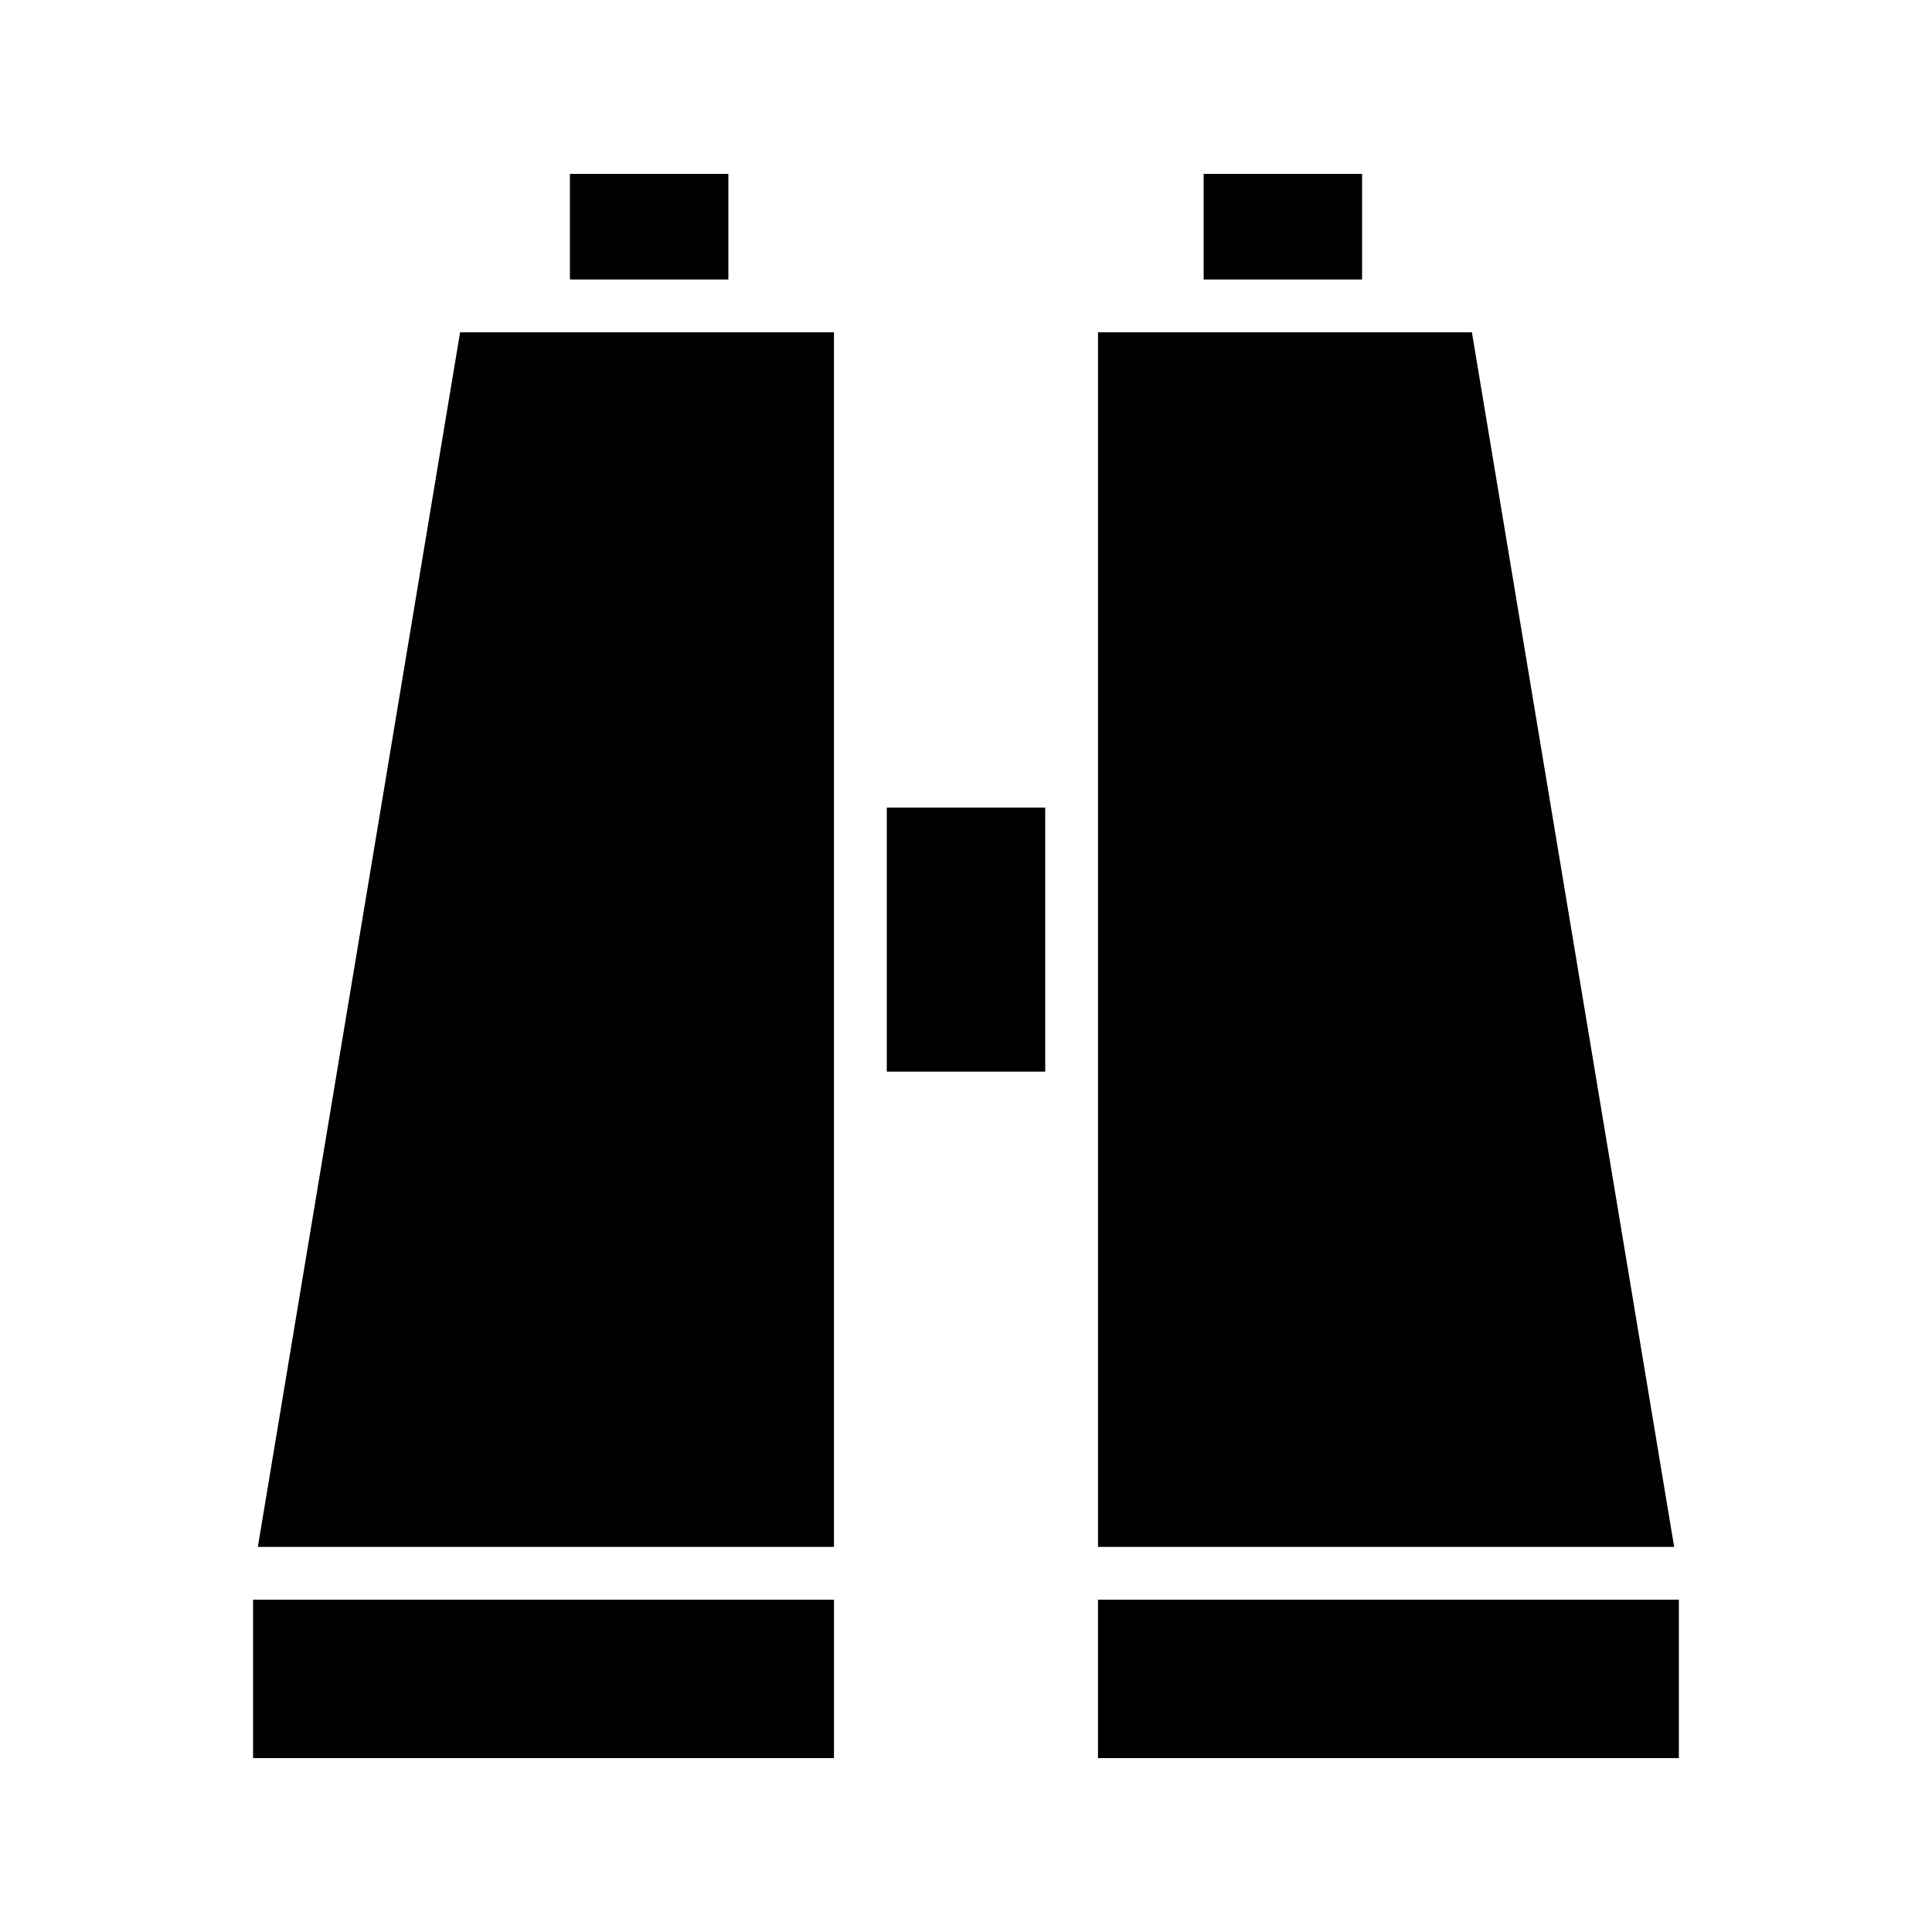
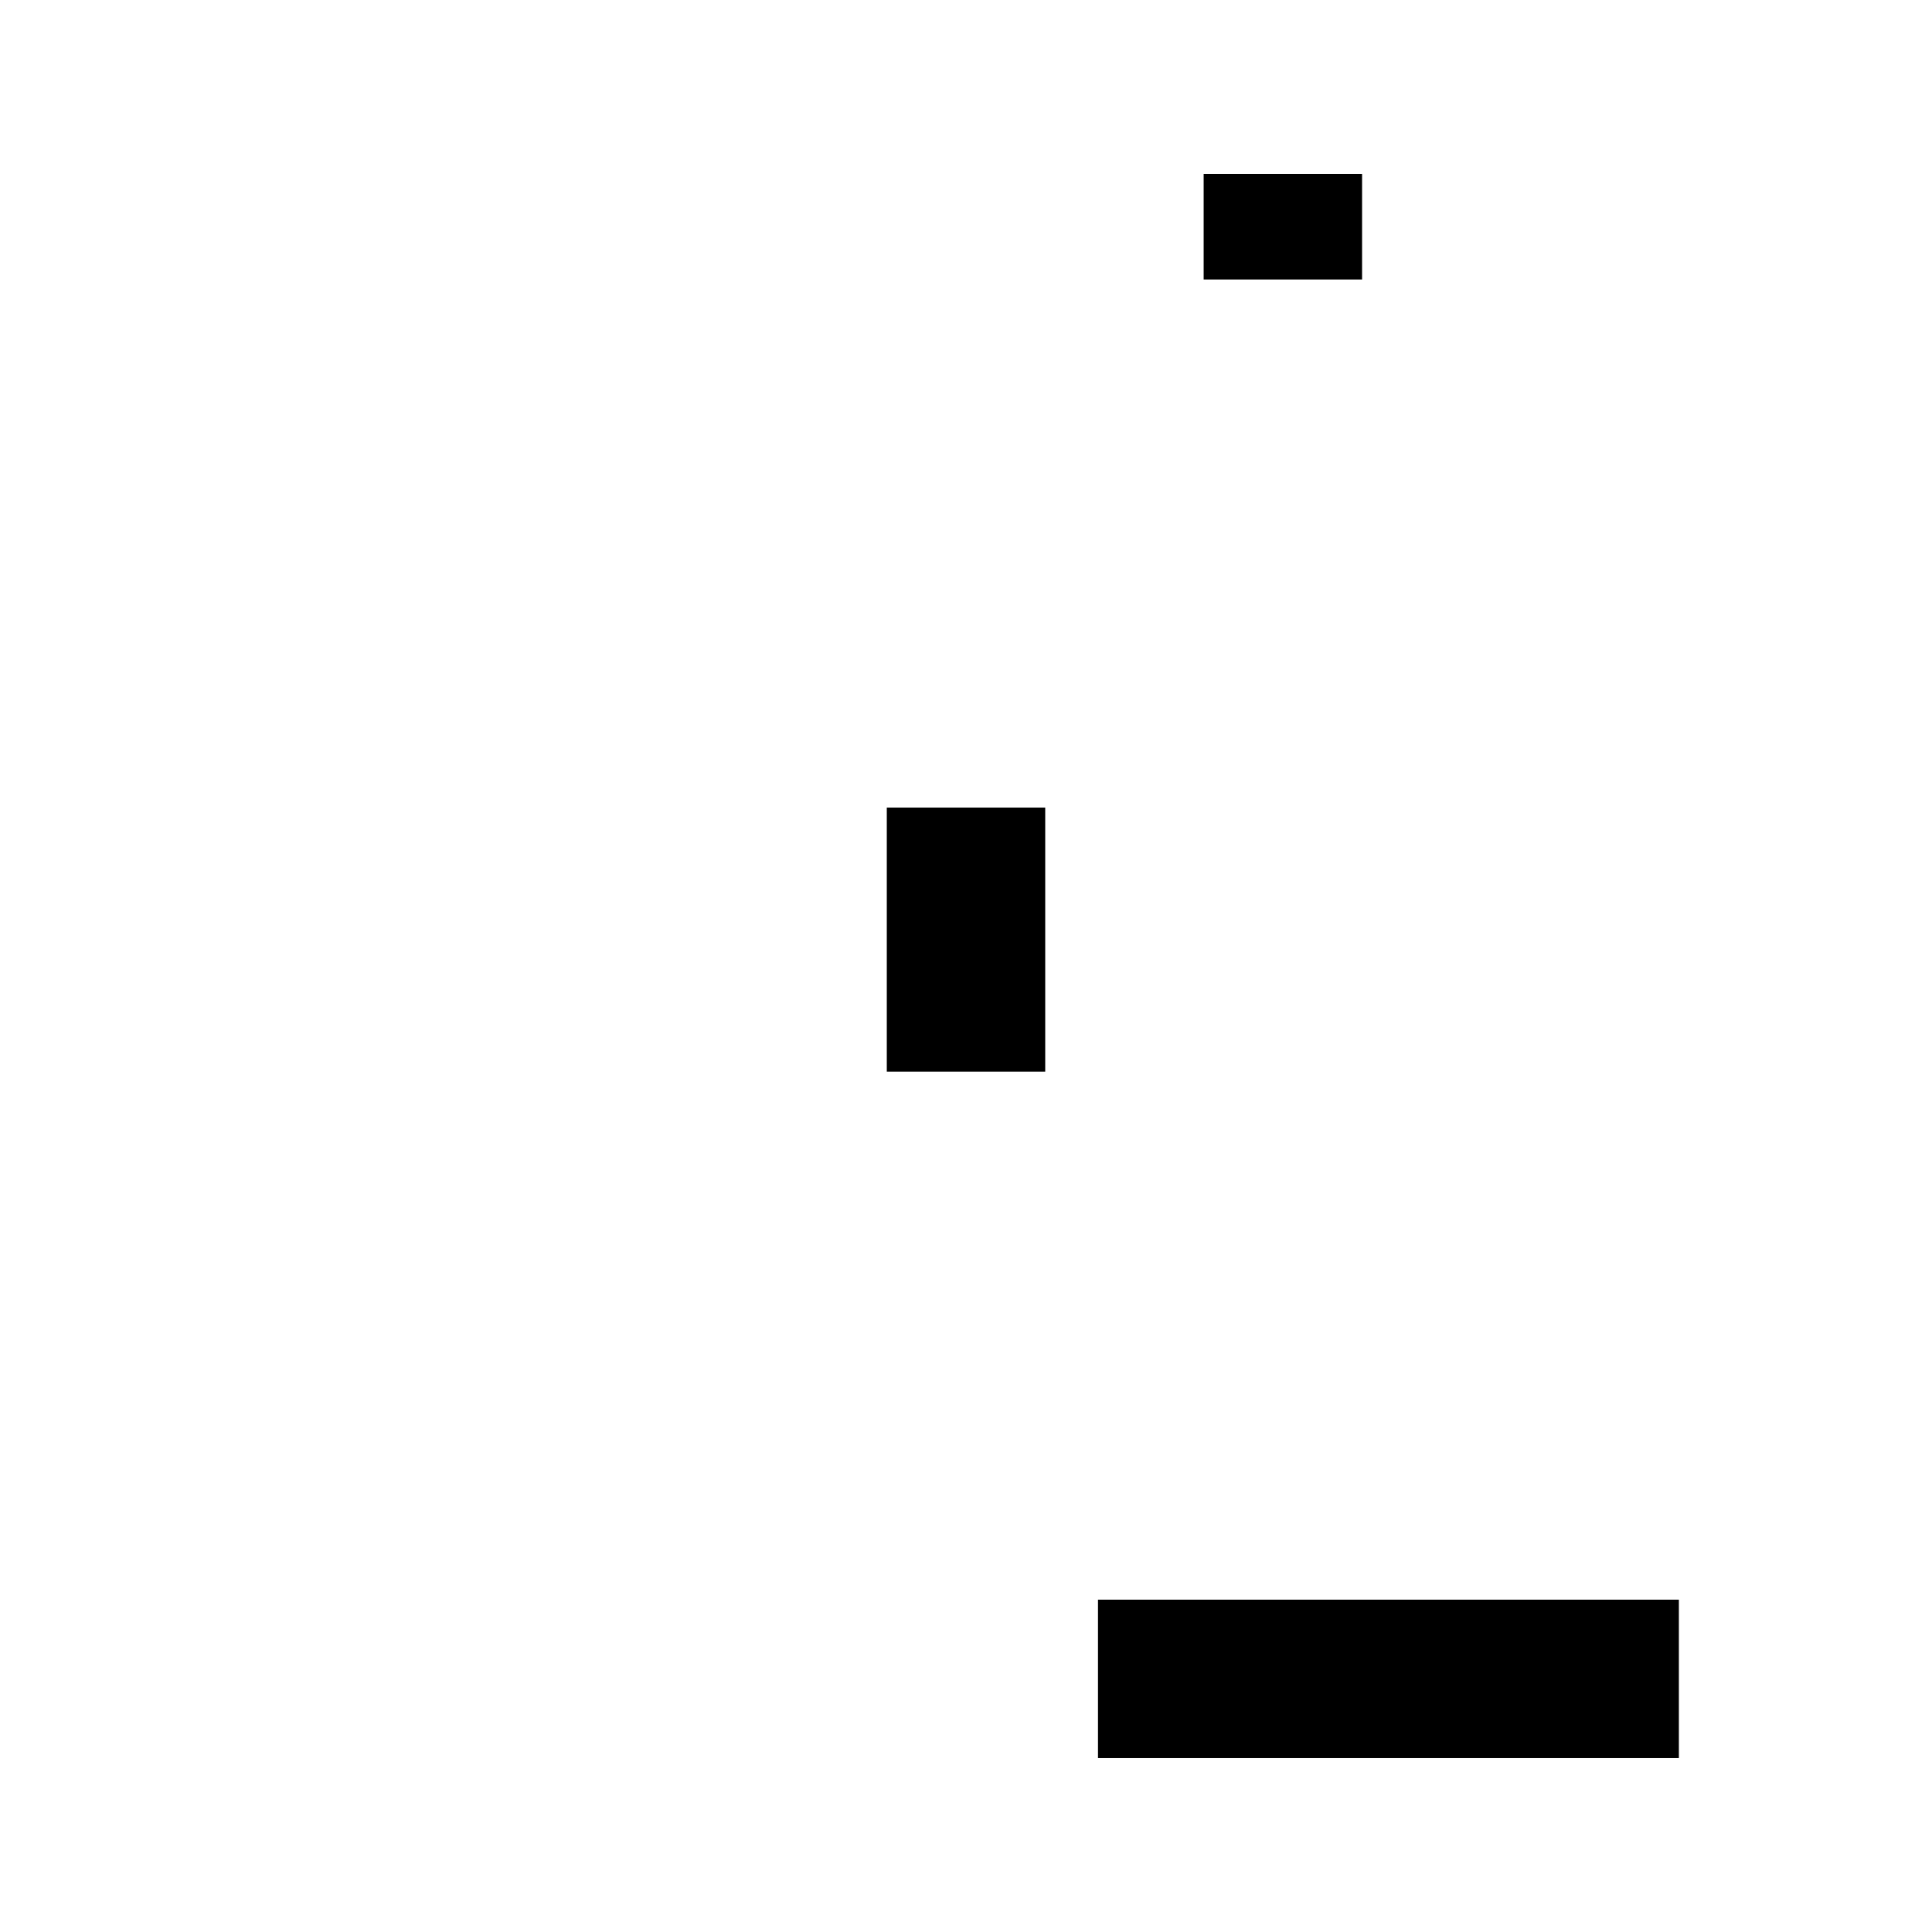
<svg xmlns="http://www.w3.org/2000/svg" fill="#000000" width="800px" height="800px" version="1.1" viewBox="144 144 512 512">
  <g>
-     <path d="m288.04 232.06h-22.109l-53.602 321.88h152.68v-321.88z" />
-     <path d="m295.04 190.08h41.984v27.988h-41.984z" />
-     <path d="m211.07 567.93v41.984h153.94v-41.984z" />
    <path d="m379.01 358.02h41.984v69.973h-41.984z" />
-     <path d="m587.67 553.94-53.602-321.88h-99.082v321.88z" />
    <path d="m462.98 190.08h41.984v27.988h-41.984z" />
    <path d="m434.98 567.93v41.984h153.94v-41.984z" />
  </g>
</svg>